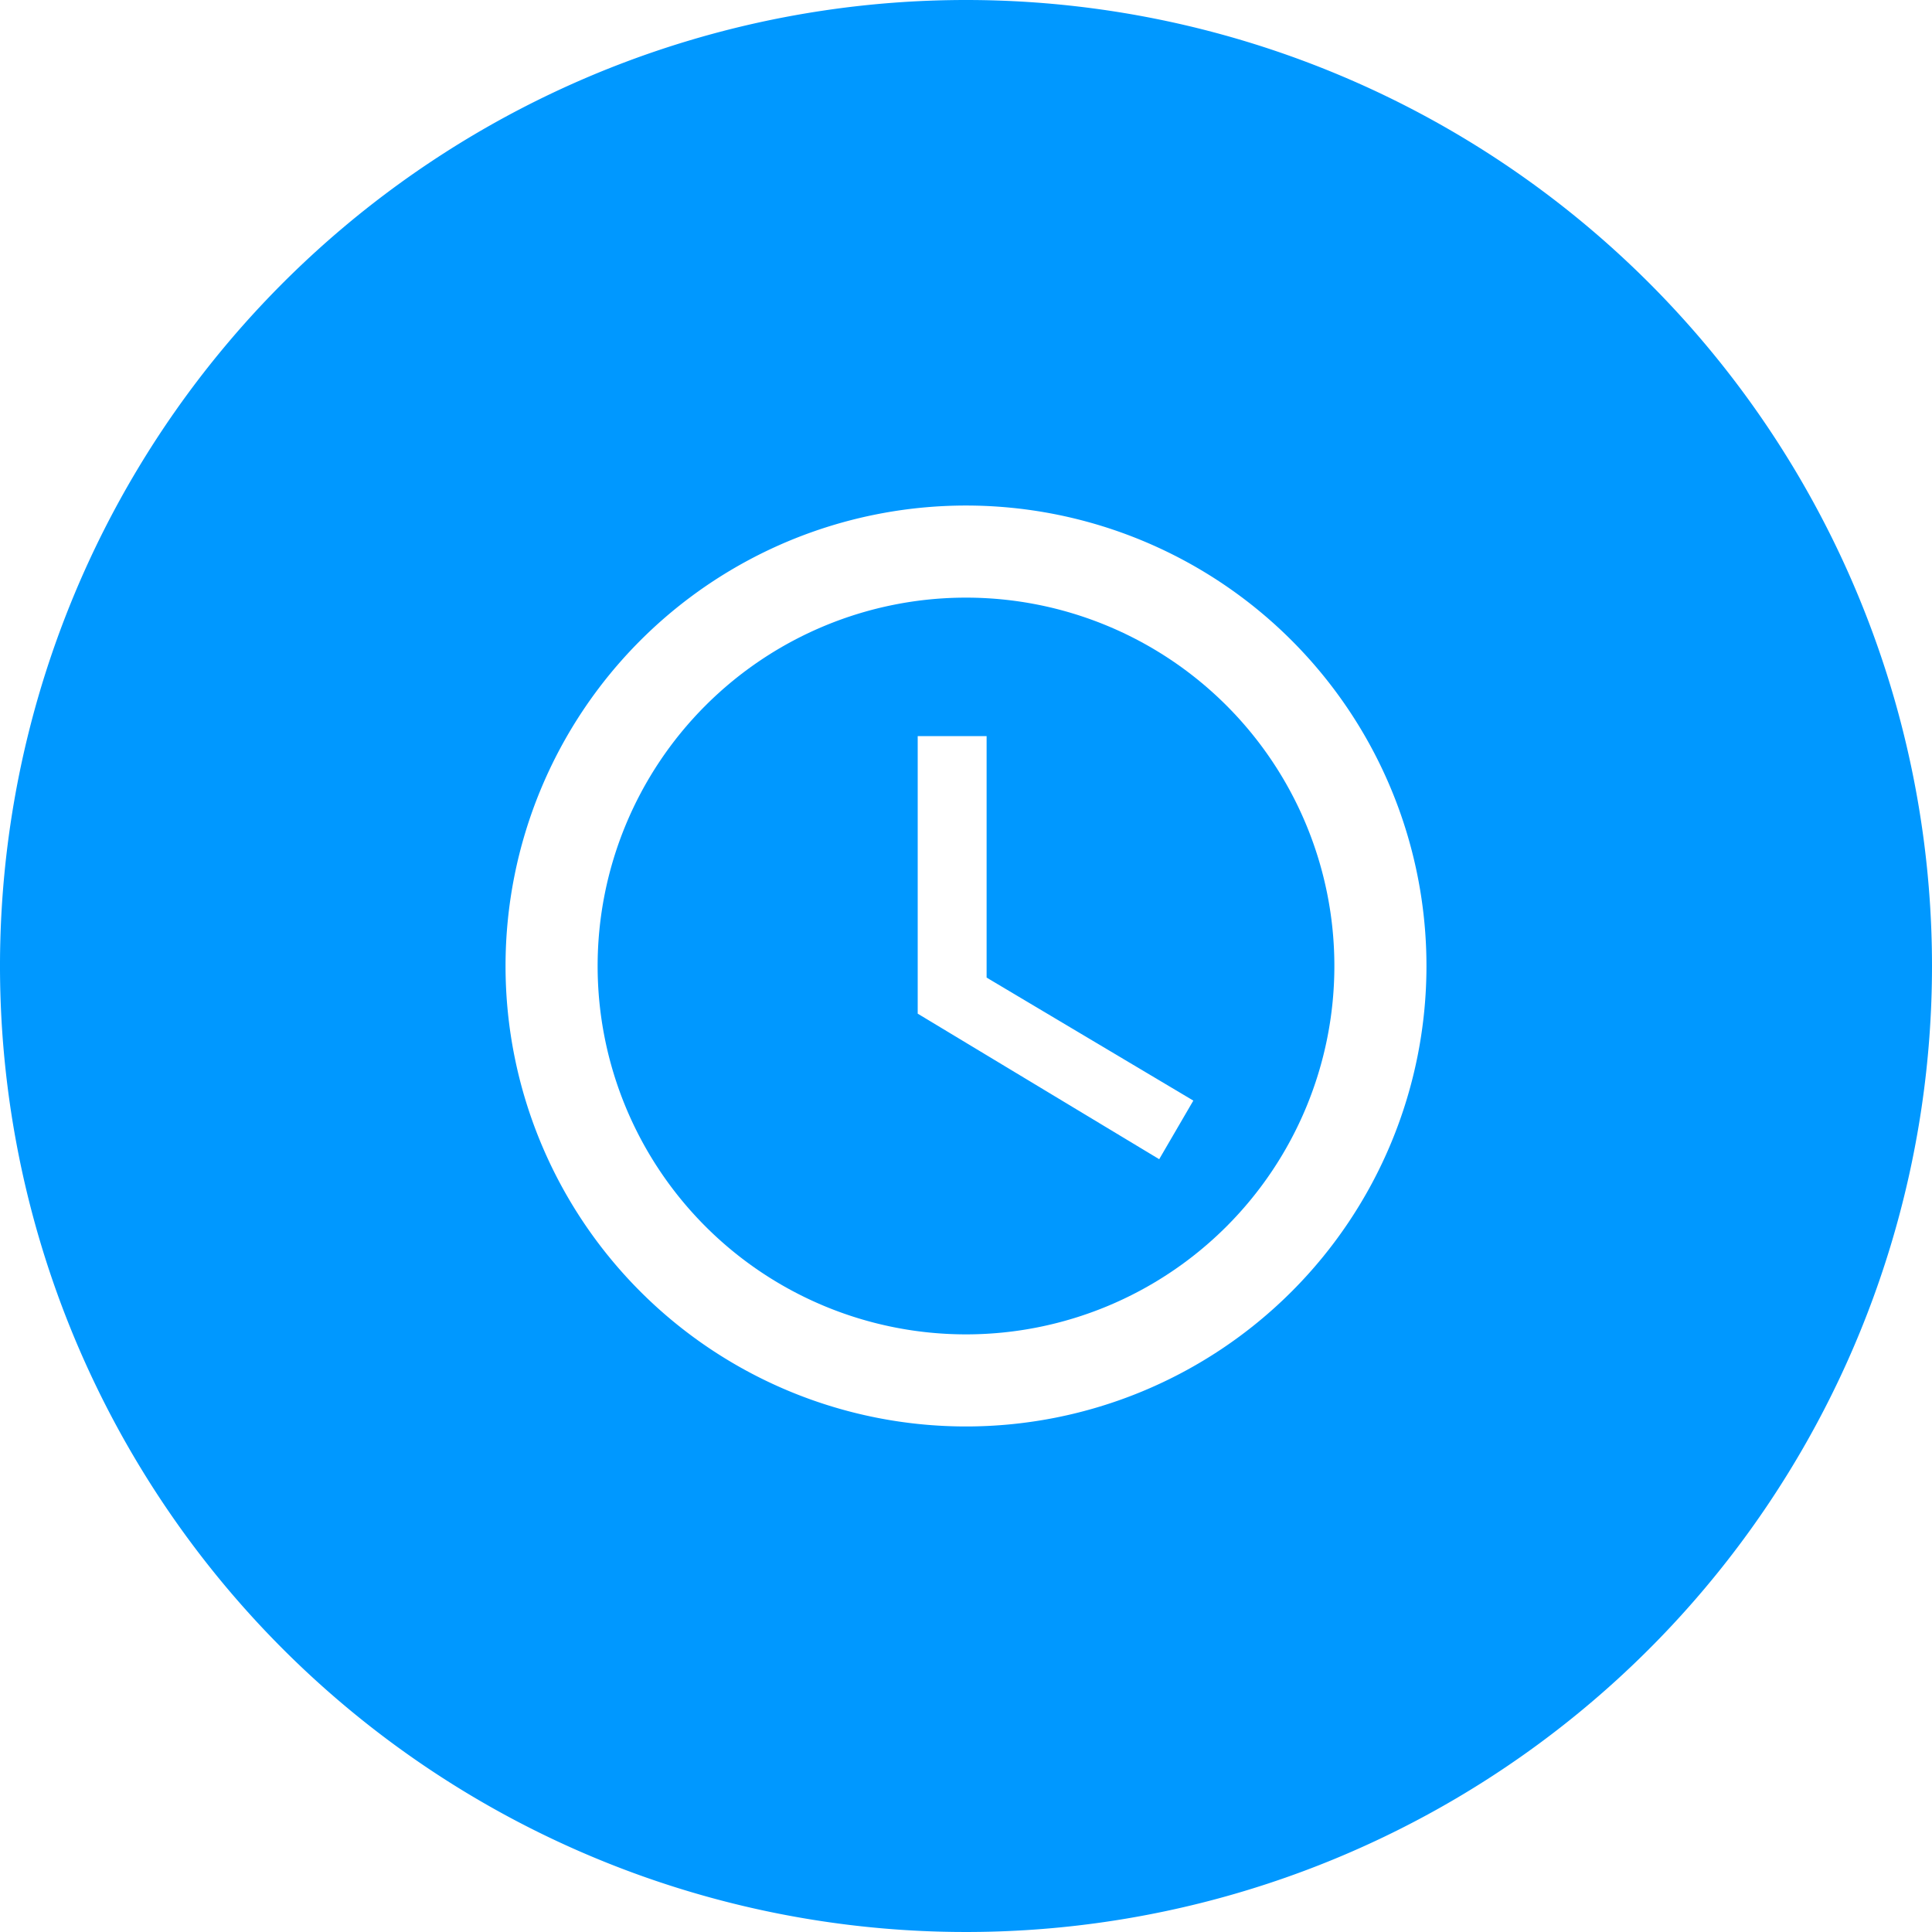
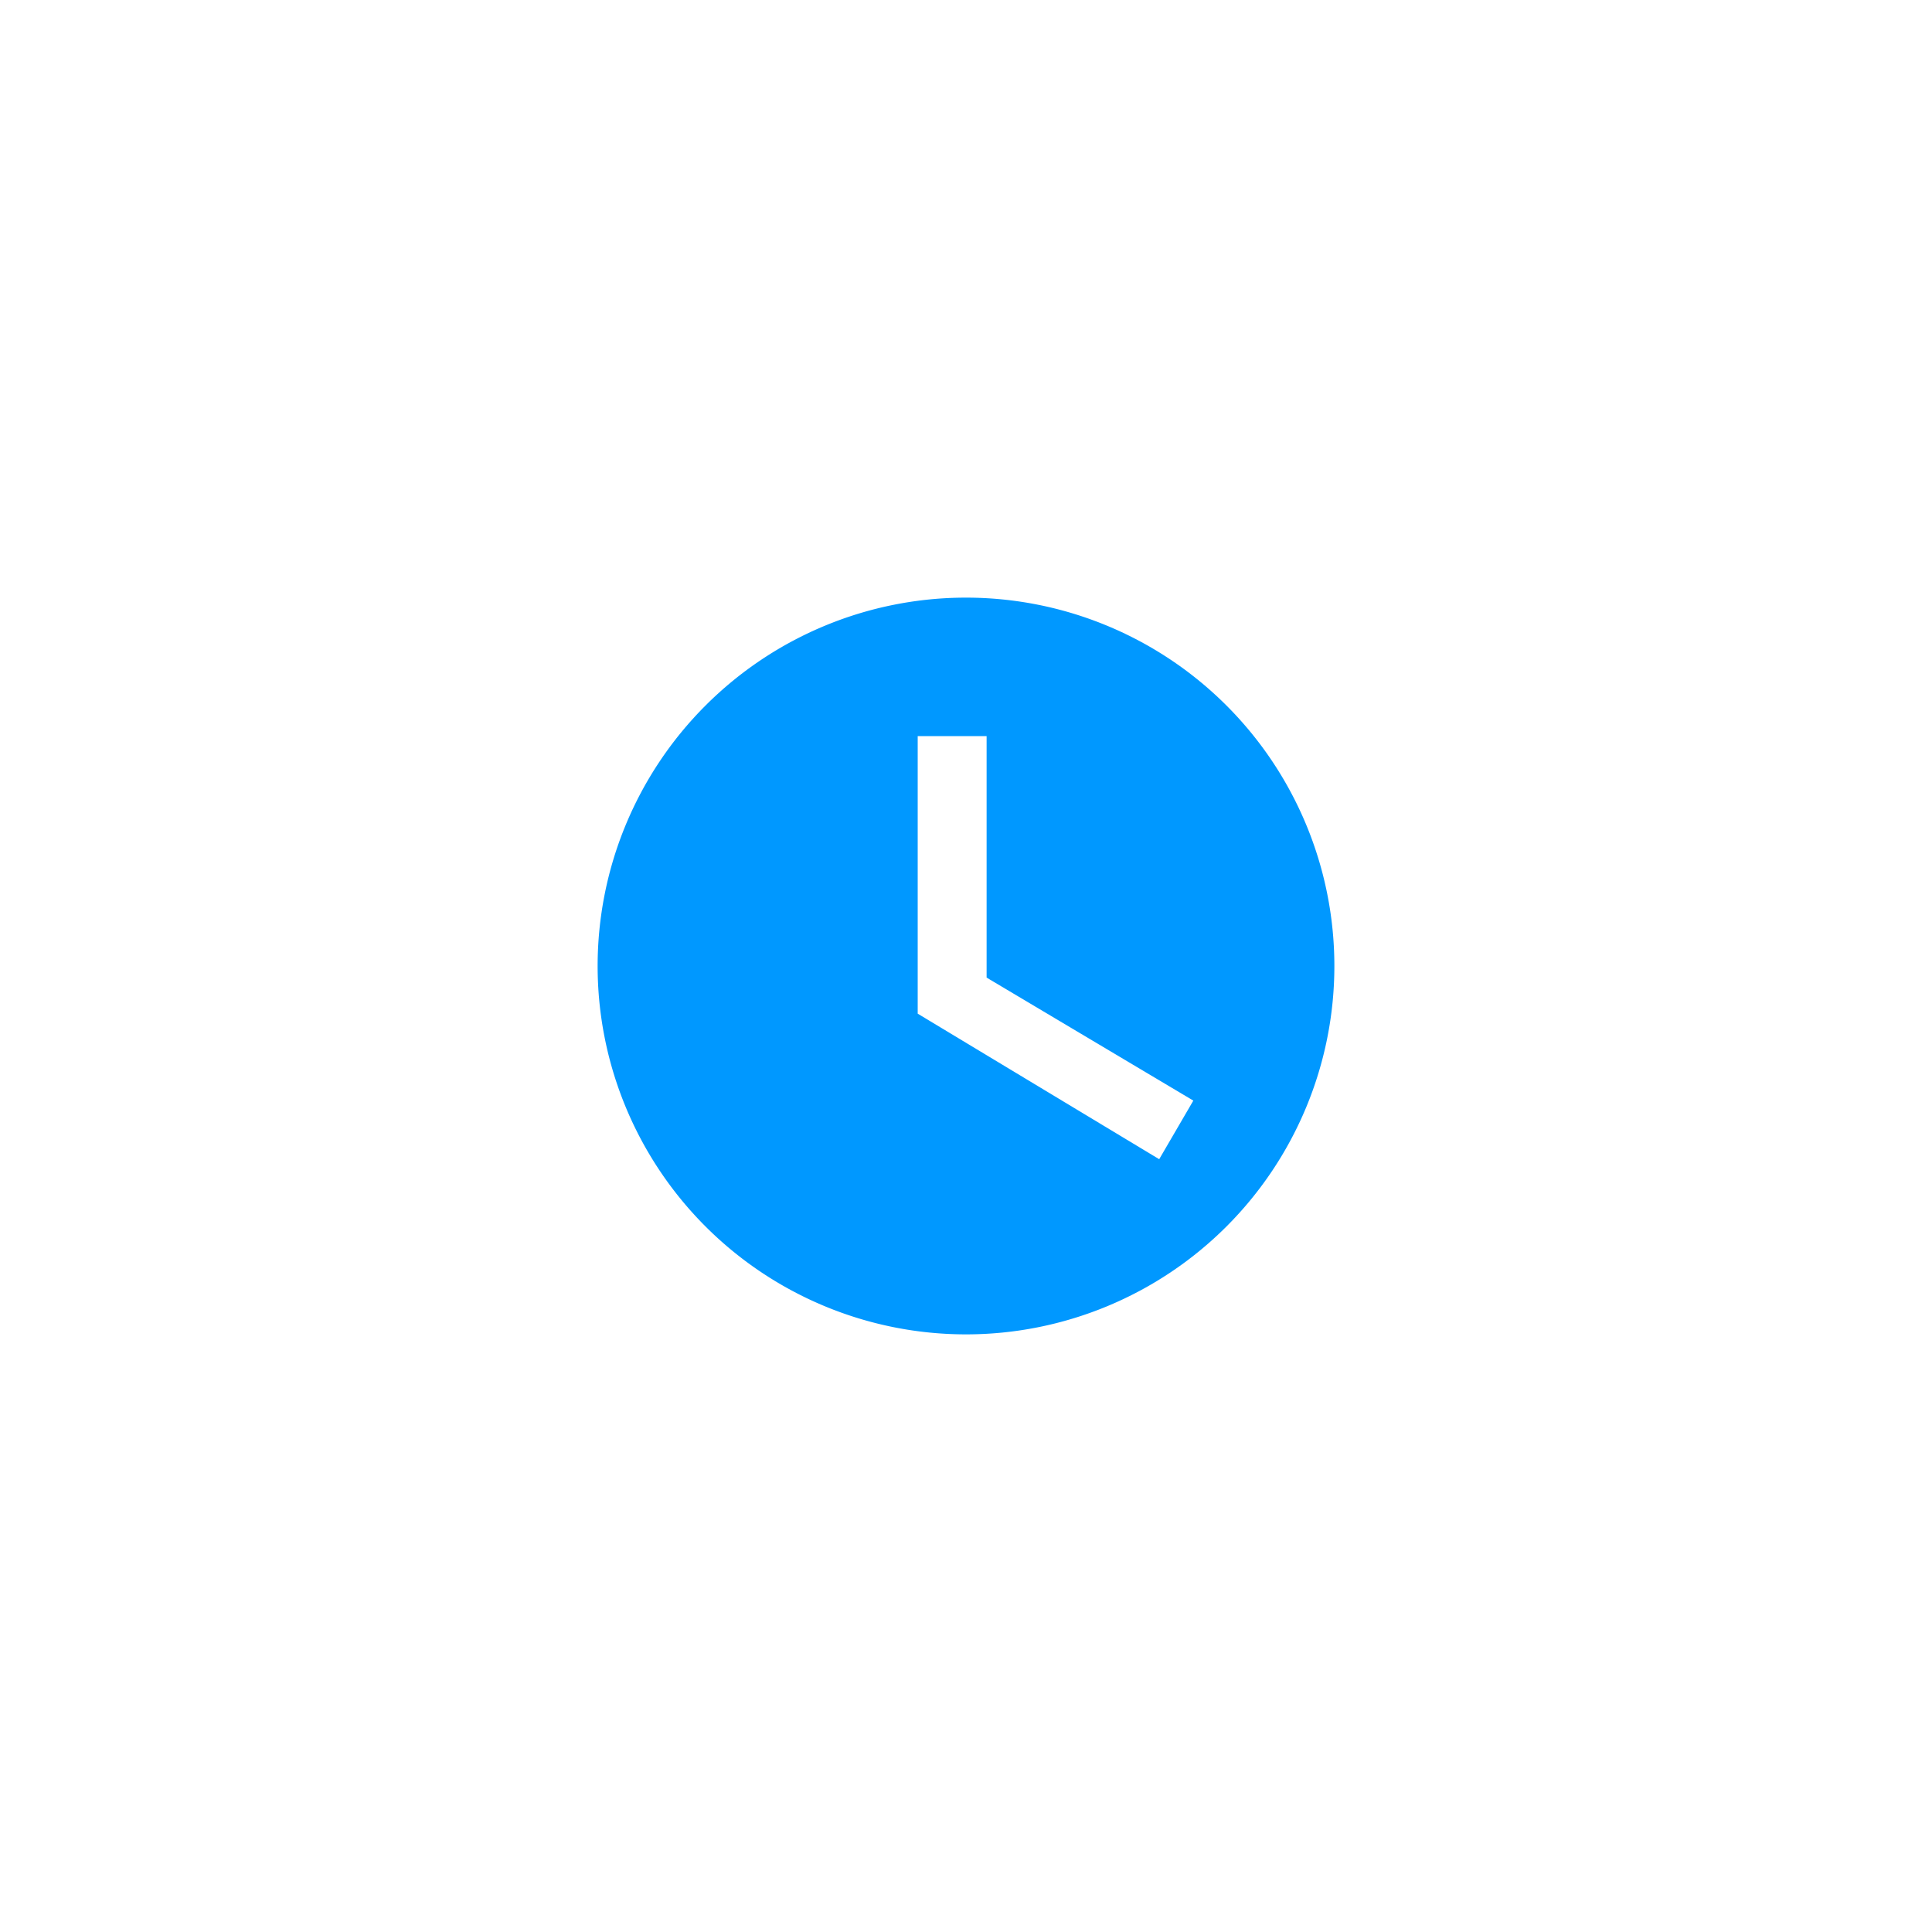
<svg xmlns="http://www.w3.org/2000/svg" id="Layer_1" data-name="Layer 1" viewBox="0 0 30 30">
  <defs>
    <style>.cls-1{fill:#0098ff;}</style>
  </defs>
  <title>Anvar_Icona-10PSP</title>
-   <path class="cls-1" d="M15,0A15,15,0,1,0,30,15,15,15,0,0,0,15,0Zm0,22.15A7.15,7.15,0,1,1,22.15,15,7.15,7.15,0,0,1,15,22.15Z" />
  <path class="cls-1" d="M15,9.28A5.72,5.72,0,1,0,20.72,15,5.72,5.72,0,0,0,15,9.28ZM18,18l-3.75-2.26V11.43h1.07v3.75l3.21,1.91Z" />
</svg>